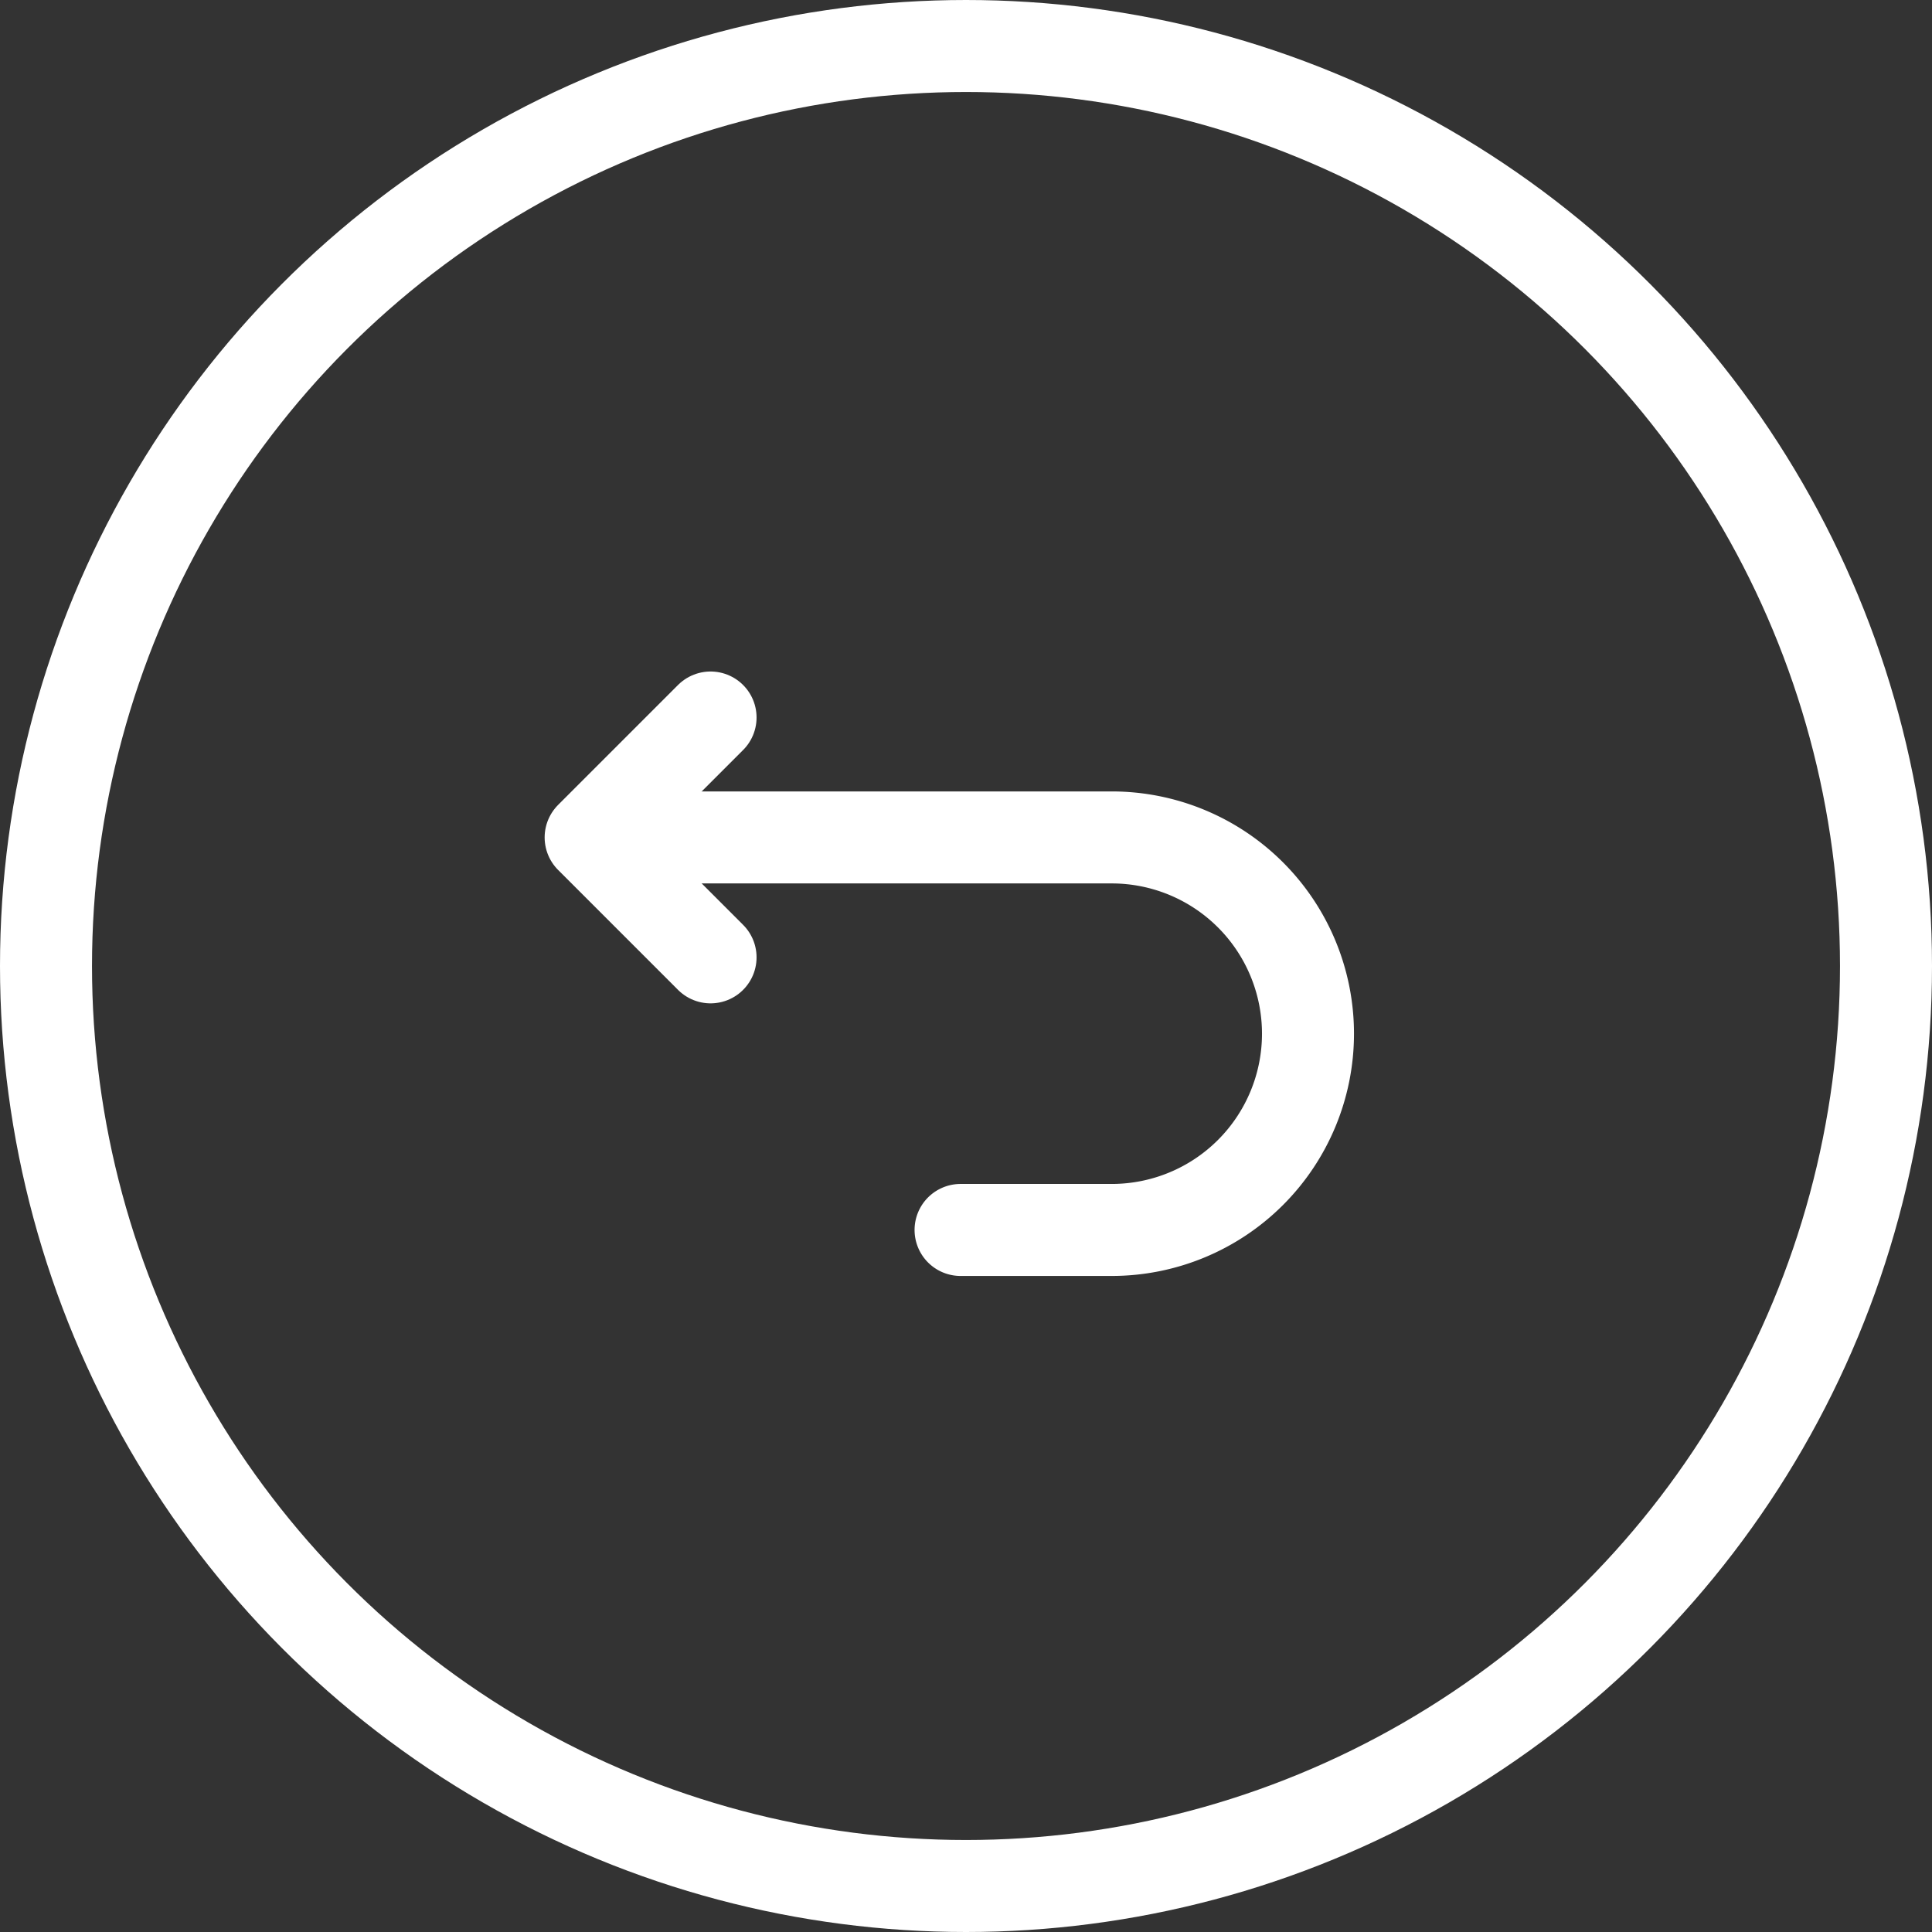
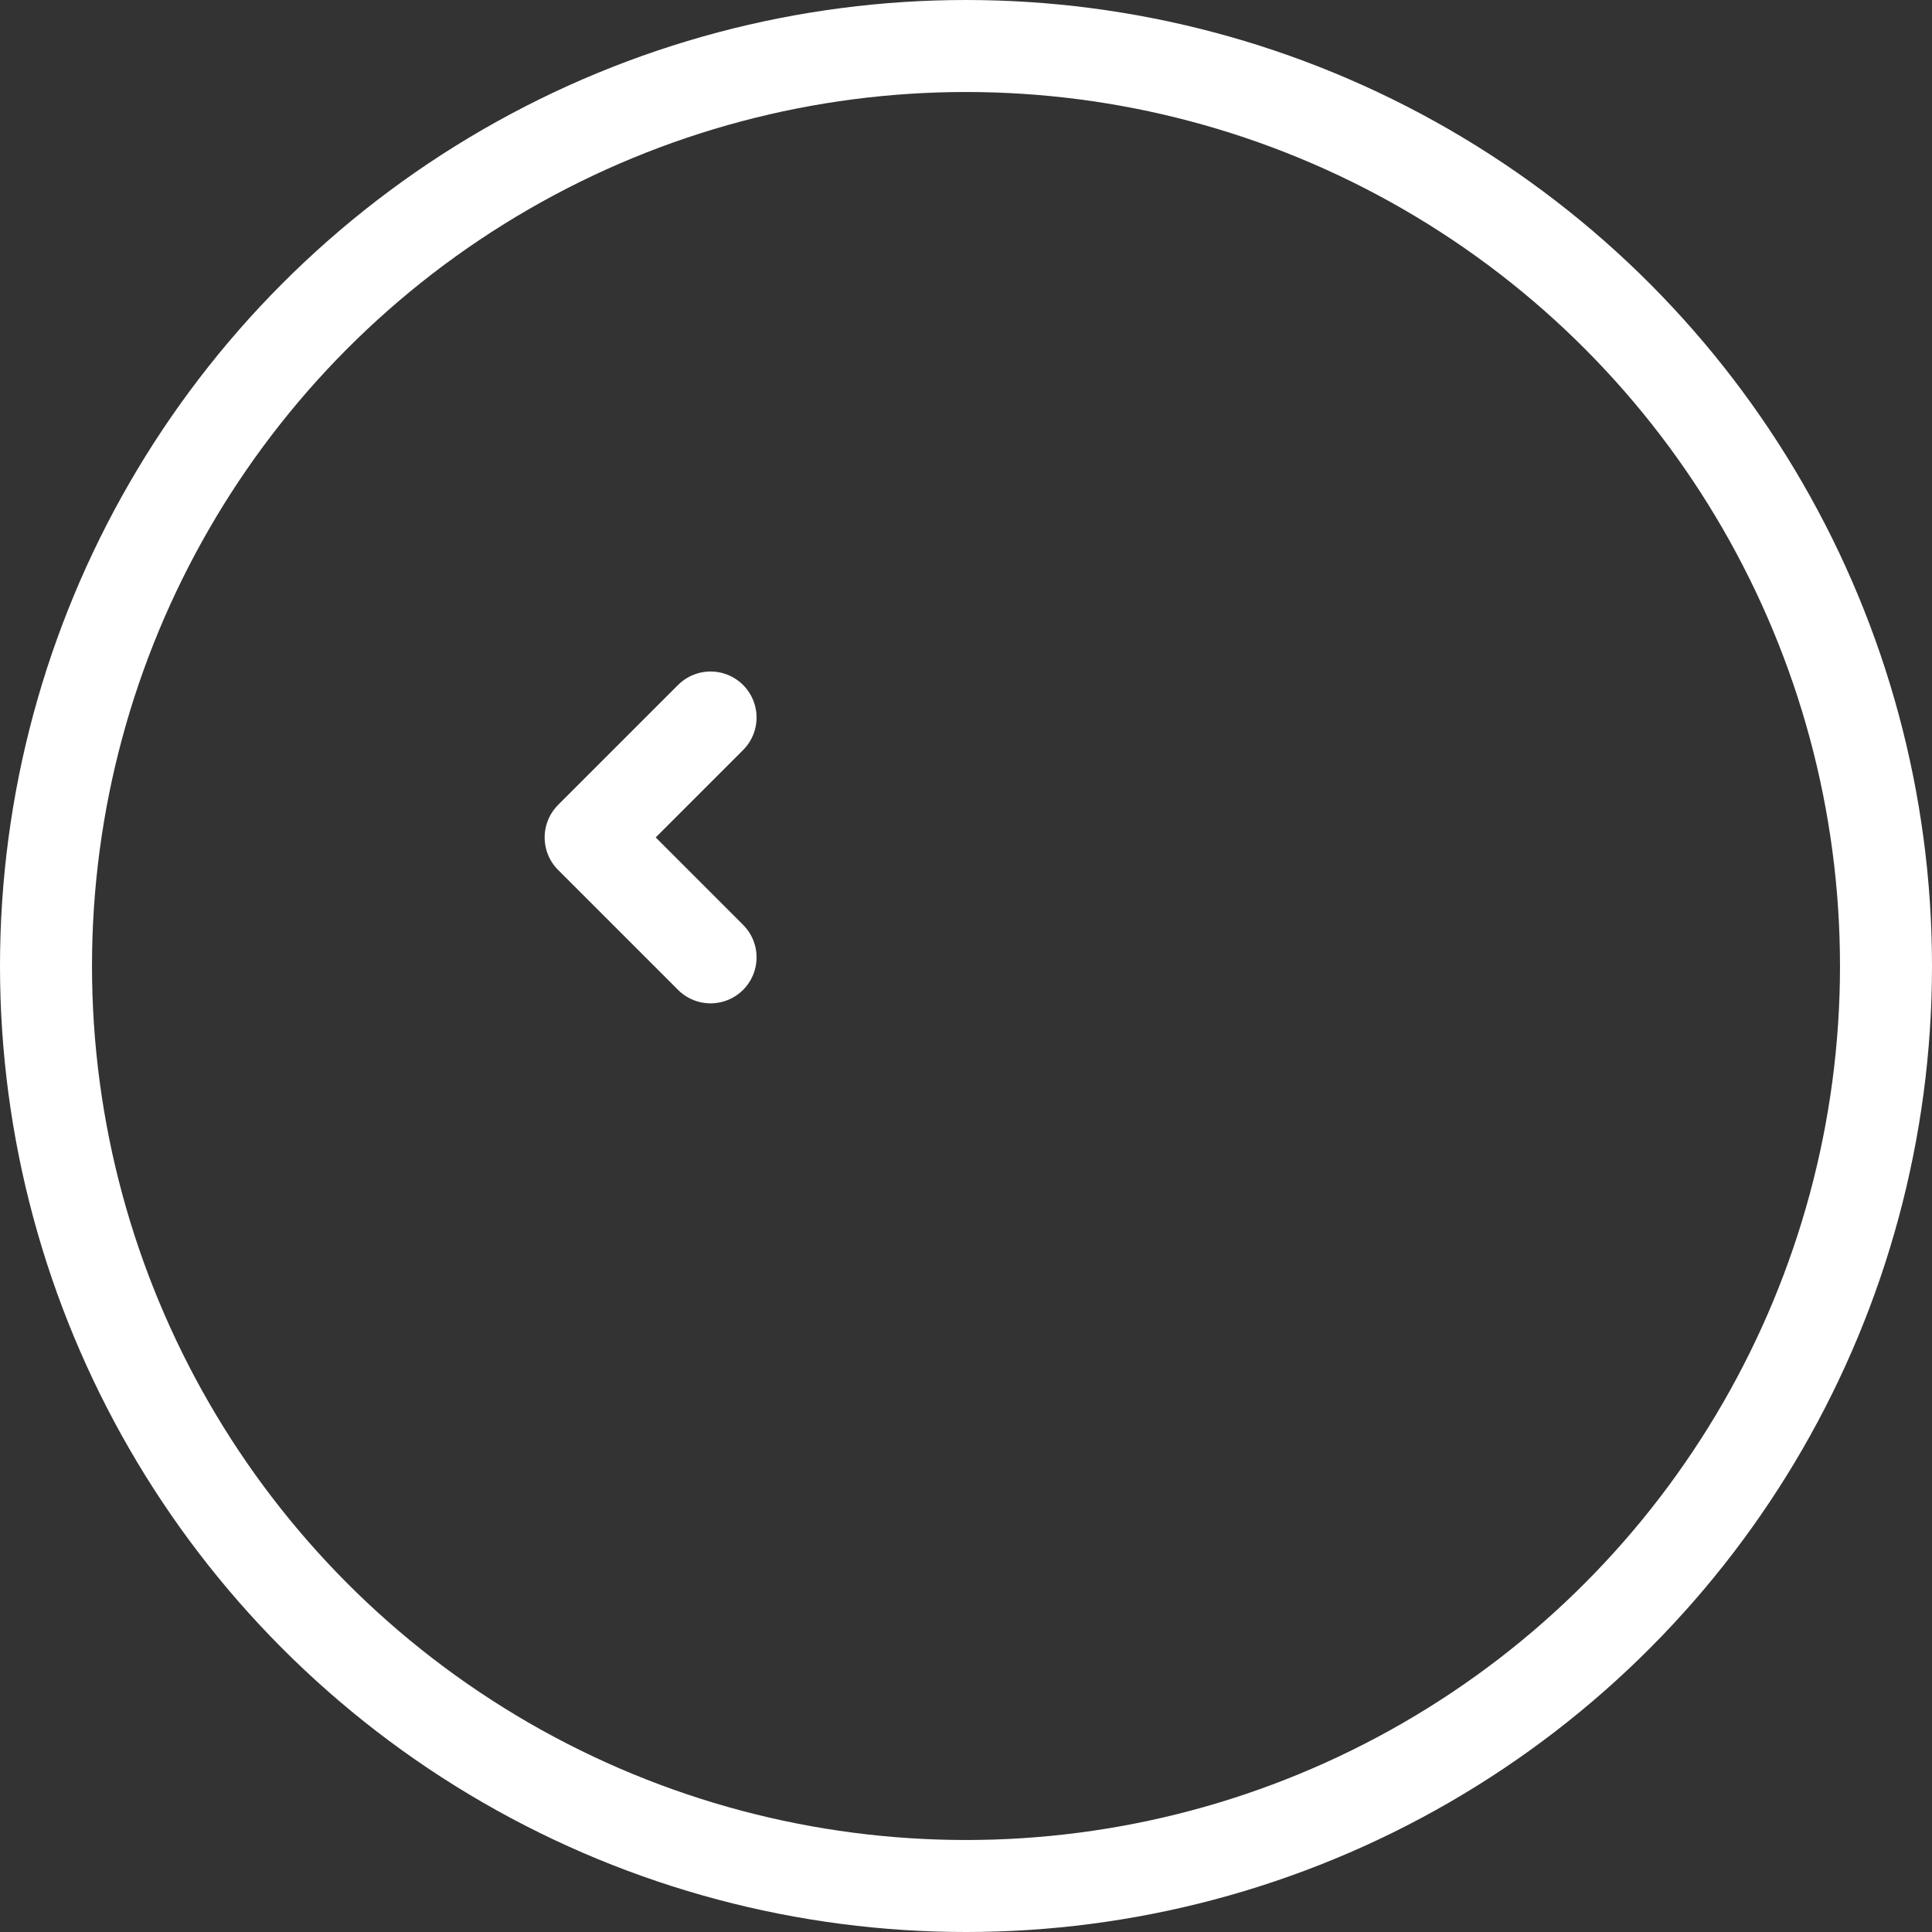
<svg xmlns="http://www.w3.org/2000/svg" width="42" height="42" viewBox="0 0 42 42">
  <rect x="0" y="0" width="42" height="42" fill="#333333" stroke="none" />
  <g id="Automated_return_to_home_icon" data-name="Automated return to home icon" transform="translate(-1307 -4832.035)">
    <g id="Ellipse_1377" data-name="Ellipse 1377" transform="translate(1307 4832.035)" fill="none" stroke="#fff" stroke-width="2">
      <circle cx="21" cy="21" r="21" stroke="none" />
      <circle cx="21" cy="21" r="20" fill="none" />
    </g>
-     <path id="Path_14299" data-name="Path 14299" d="M45.377,60.843H56.215a4.266,4.266,0,0,1,0,8.533H52.929" transform="translate(1274.953 4789.397)" fill="none" stroke="#fff" stroke-linecap="round" stroke-linejoin="round" stroke-width="2" />
    <path id="Path_14300" data-name="Path 14300" d="M46.425,57.759l-2.607-2.607,2.607-2.607" transform="translate(1276.022 4795.088)" fill="none" stroke="#fff" stroke-linecap="round" stroke-linejoin="round" stroke-width="2" />
  </g>
</svg>